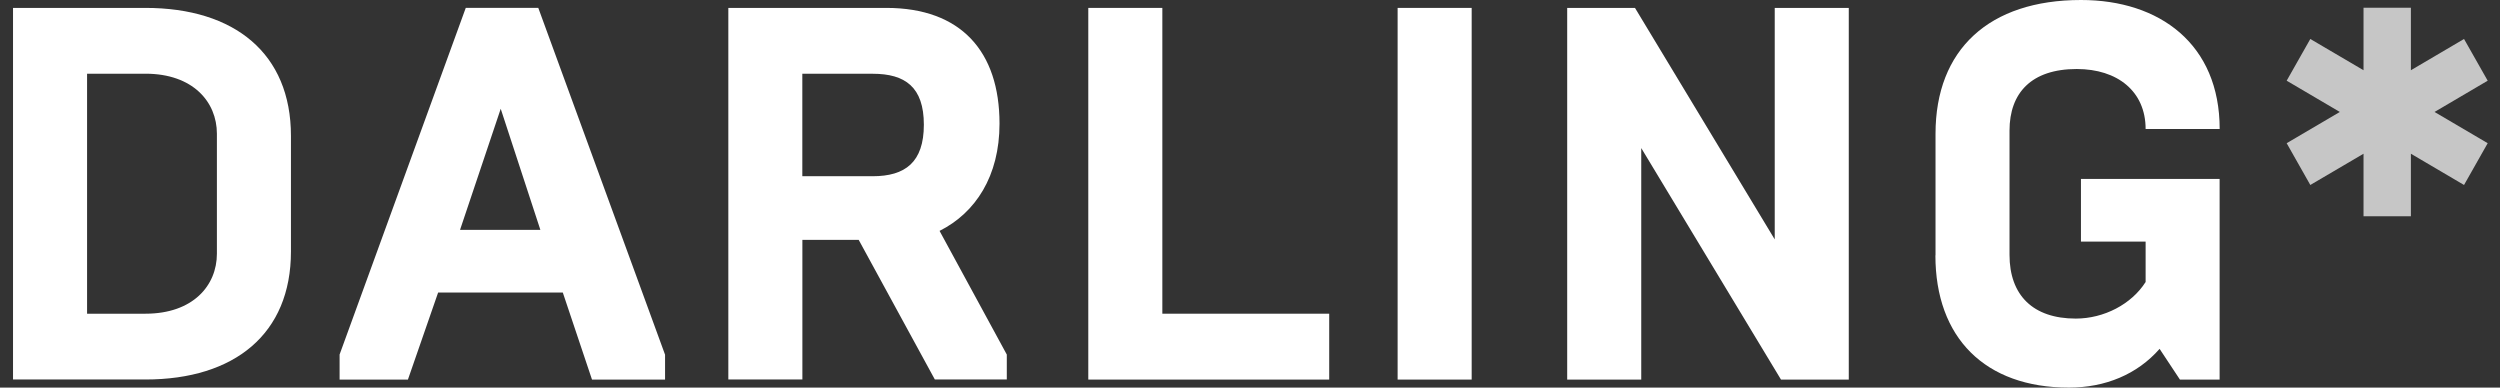
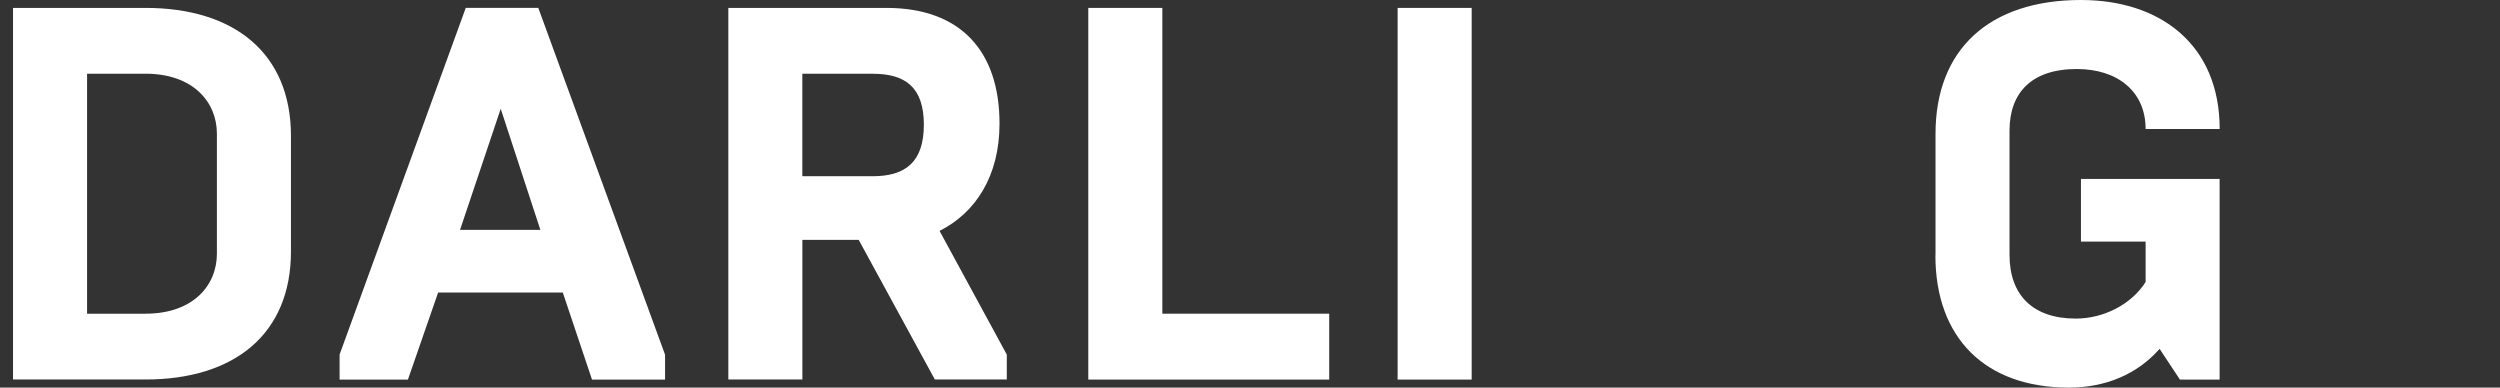
<svg xmlns="http://www.w3.org/2000/svg" width="129" height="20" viewBox="0 0 129 20" fill="none">
  <rect x="0" y="0" width="129" height="20" fill="#333333" stroke="none" />
  <path d="M0.672 0.408H7.507C12.107 0.408 15.013 2.764 15.013 7.01V12.981C15.013 17.226 12.107 19.582 7.507 19.582H0.672V0.408ZM7.507 16.187C9.957 16.187 11.192 14.735 11.192 13.091V6.9C11.192 5.256 9.953 3.803 7.507 3.803H4.493V16.187H7.507Z" fill="white" />
  <path d="M37.582 0.408H45.736C49.585 0.408 51.575 2.654 51.575 6.379C51.575 9.09 50.337 10.982 48.481 11.914L51.951 18.296V19.582H48.238L44.309 12.378H41.403V19.582H37.582V0.408ZM45.033 9.093C46.7 9.093 47.671 8.381 47.671 6.435C47.671 4.49 46.703 3.806 45.033 3.806H41.4V9.093H45.033Z" fill="white" />
  <path d="M56.156 0.408H59.977V16.187H68.587V19.586H56.156V0.408Z" fill="white" />
-   <path d="M72.117 0.408H75.938V19.586H72.117V0.408Z" fill="white" />
-   <path d="M80.867 0.408H84.365L91.576 12.353V0.408H95.397V19.586H91.899L84.688 7.64V19.586H80.867V0.408Z" fill="white" />
+   <path d="M72.117 0.408H75.938V19.586H72.117V0.408" fill="white" />
  <path d="M99.873 13.175V6.903C99.873 2.548 102.644 0 107.38 0C111.441 0 114.535 2.275 114.535 6.658H110.714C110.714 4.713 109.263 3.561 107.161 3.561C104.819 3.561 103.691 4.794 103.691 6.74V13.15C103.691 15.234 104.902 16.439 107.109 16.439C108.563 16.439 109.987 15.698 110.714 14.55V12.466H107.377V9.234H114.532V19.589H112.486L111.435 18.001C110.28 19.316 108.637 20 106.754 20C102.422 20 99.867 17.424 99.867 13.178L99.873 13.175Z" fill="white" />
  <path d="M17.52 18.302L24.034 0.405H27.775L34.317 18.302V19.589H30.548L29.041 15.096H22.607L21.048 19.589H17.523V18.302H17.52ZM27.883 11.861L25.837 5.613L23.738 11.861H27.883Z" fill="white" />
-   <path d="M128.365 4.164L127.144 2.011L124.402 3.624V0.398H121.958V3.624L119.212 2.011L117.992 4.164L120.735 5.777L117.992 7.389L119.212 9.545L121.958 7.932V11.158H124.402V7.932L127.144 9.545L128.365 7.389L125.622 5.777L128.365 4.164Z" fill="#C6C6C6" />
</svg>